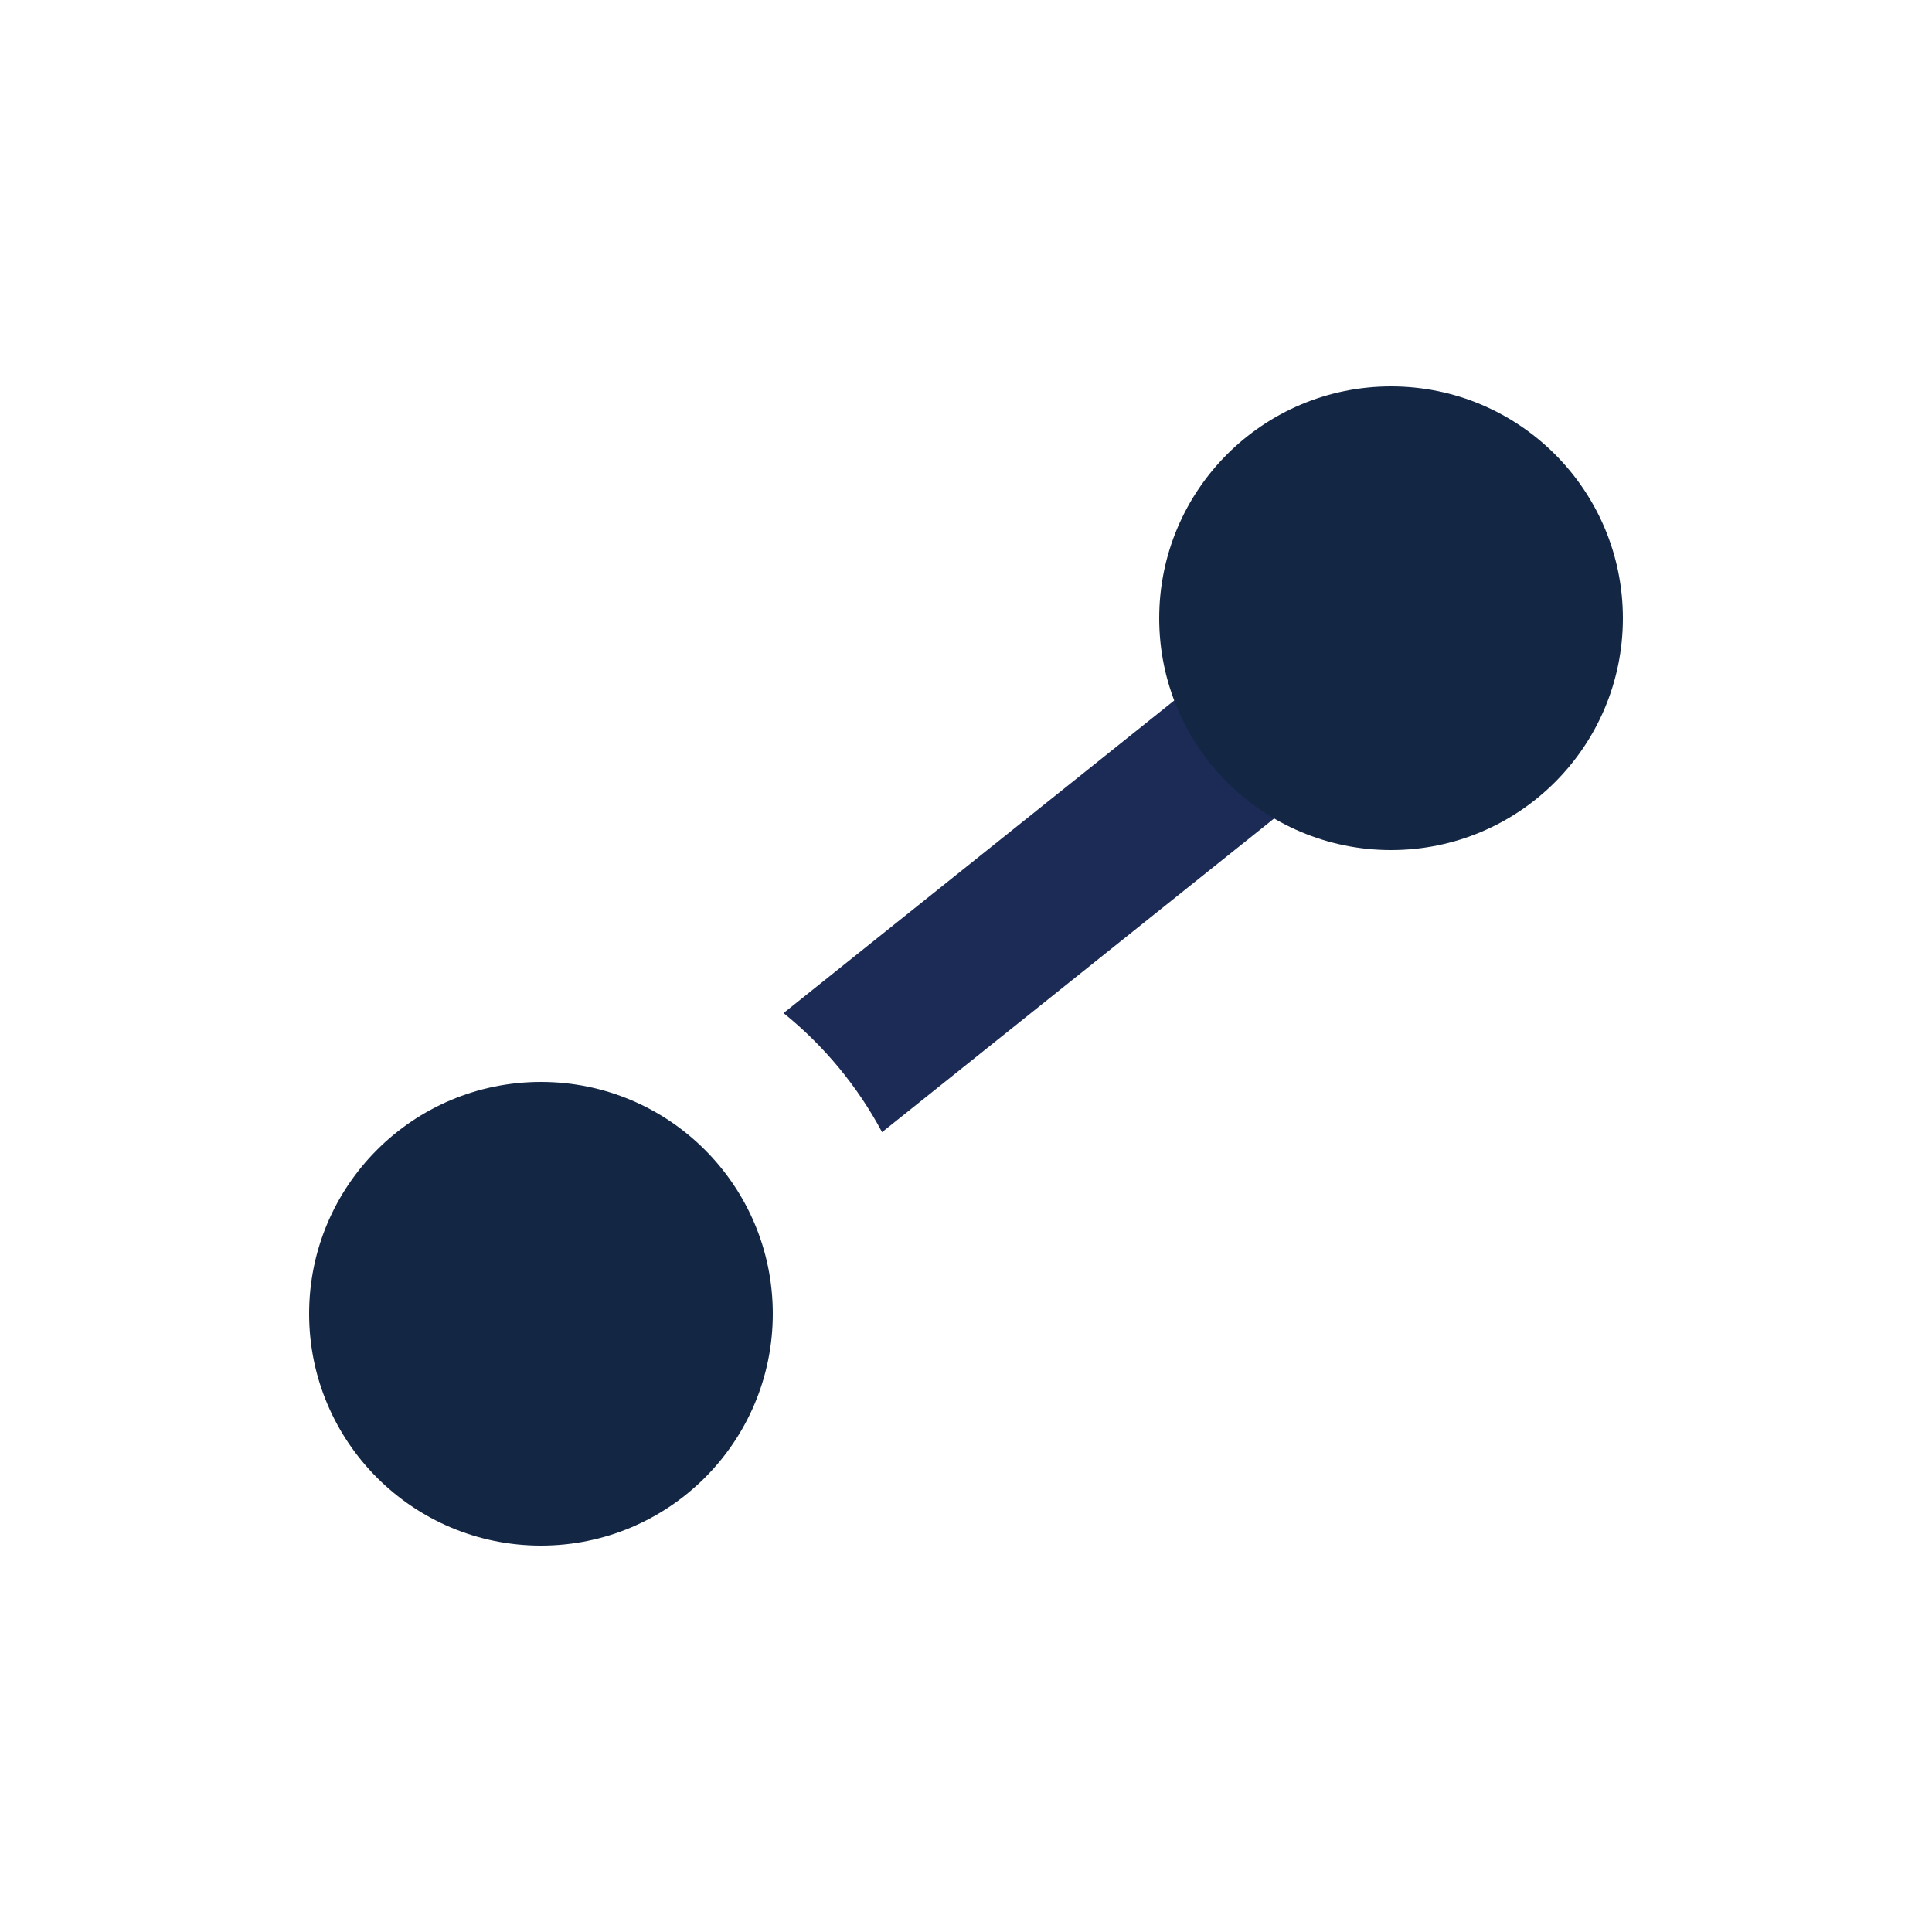
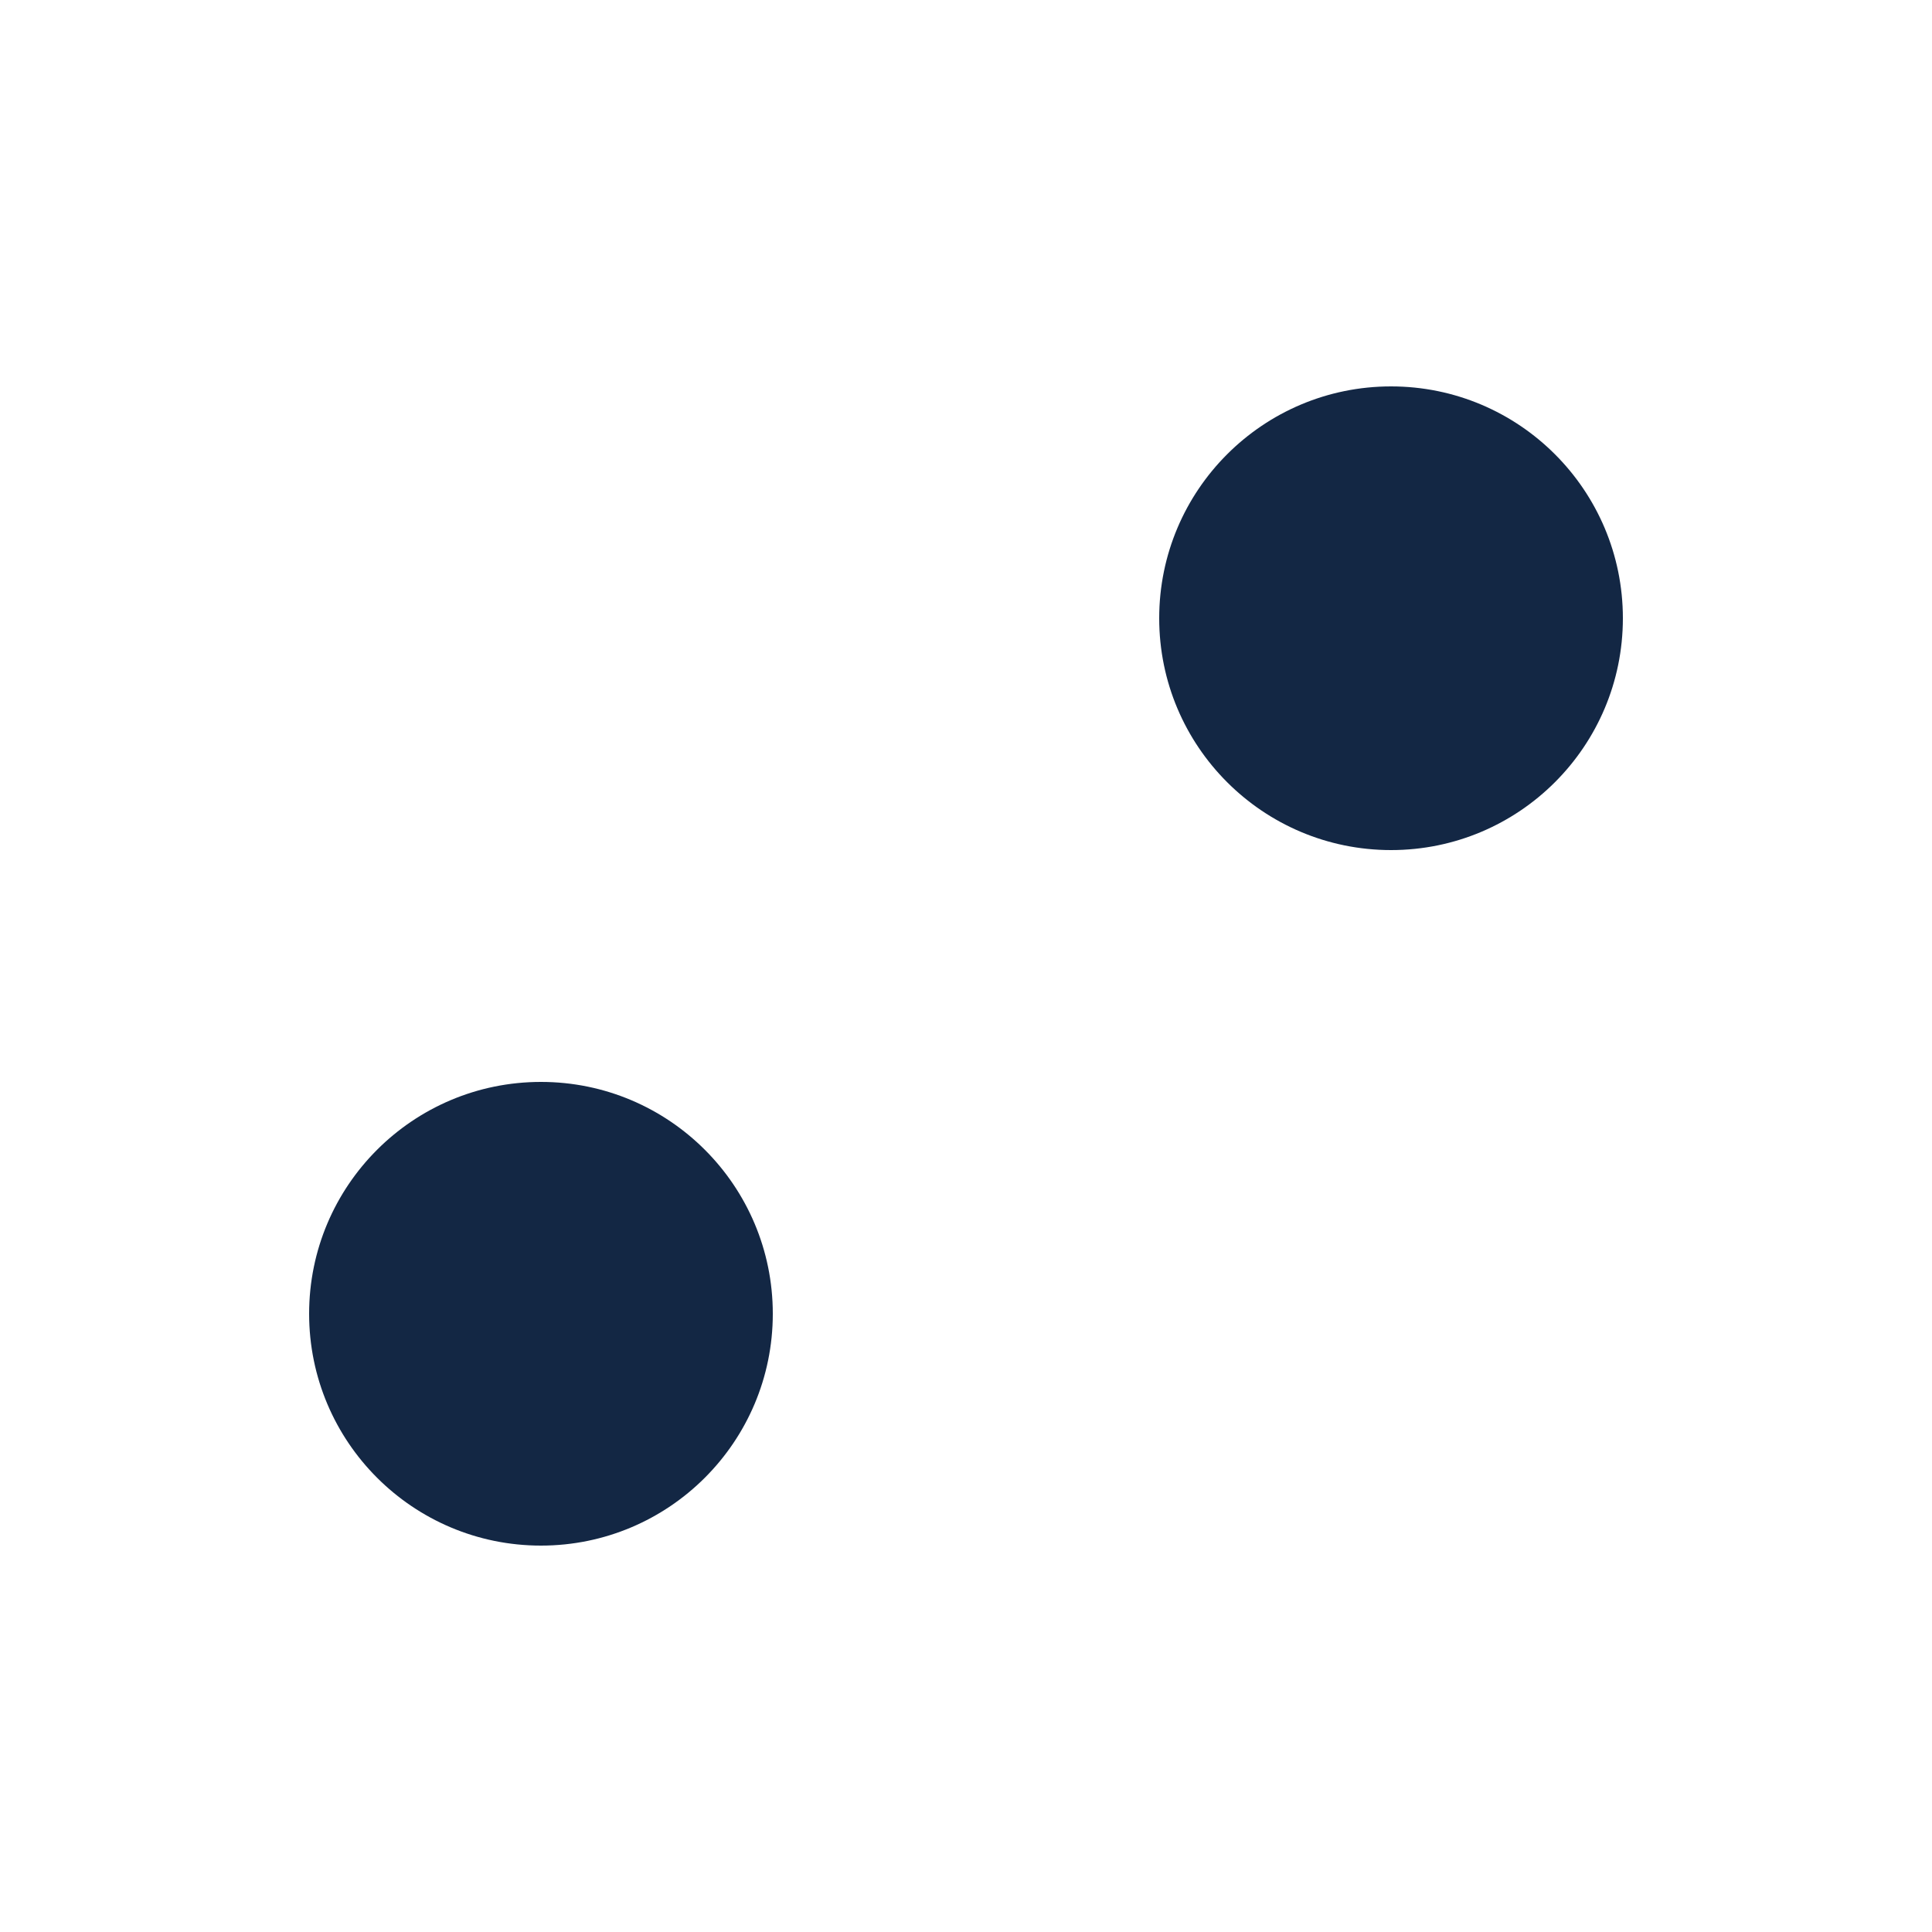
<svg xmlns="http://www.w3.org/2000/svg" height="25" viewBox="0 0 25 25" width="25">
  <g fill="none" transform="translate(4 5)">
-     <path d="m13.656 2.095 1.249 1.562-7.491 5.993c-.318-.596-.753-1.12-1.275-1.541z" fill="#1c2a56" />
    <g fill="#132744">
      <circle cx="14" cy="3" r="3" />
      <circle cx="3" cy="12" r="3" />
    </g>
  </g>
</svg>